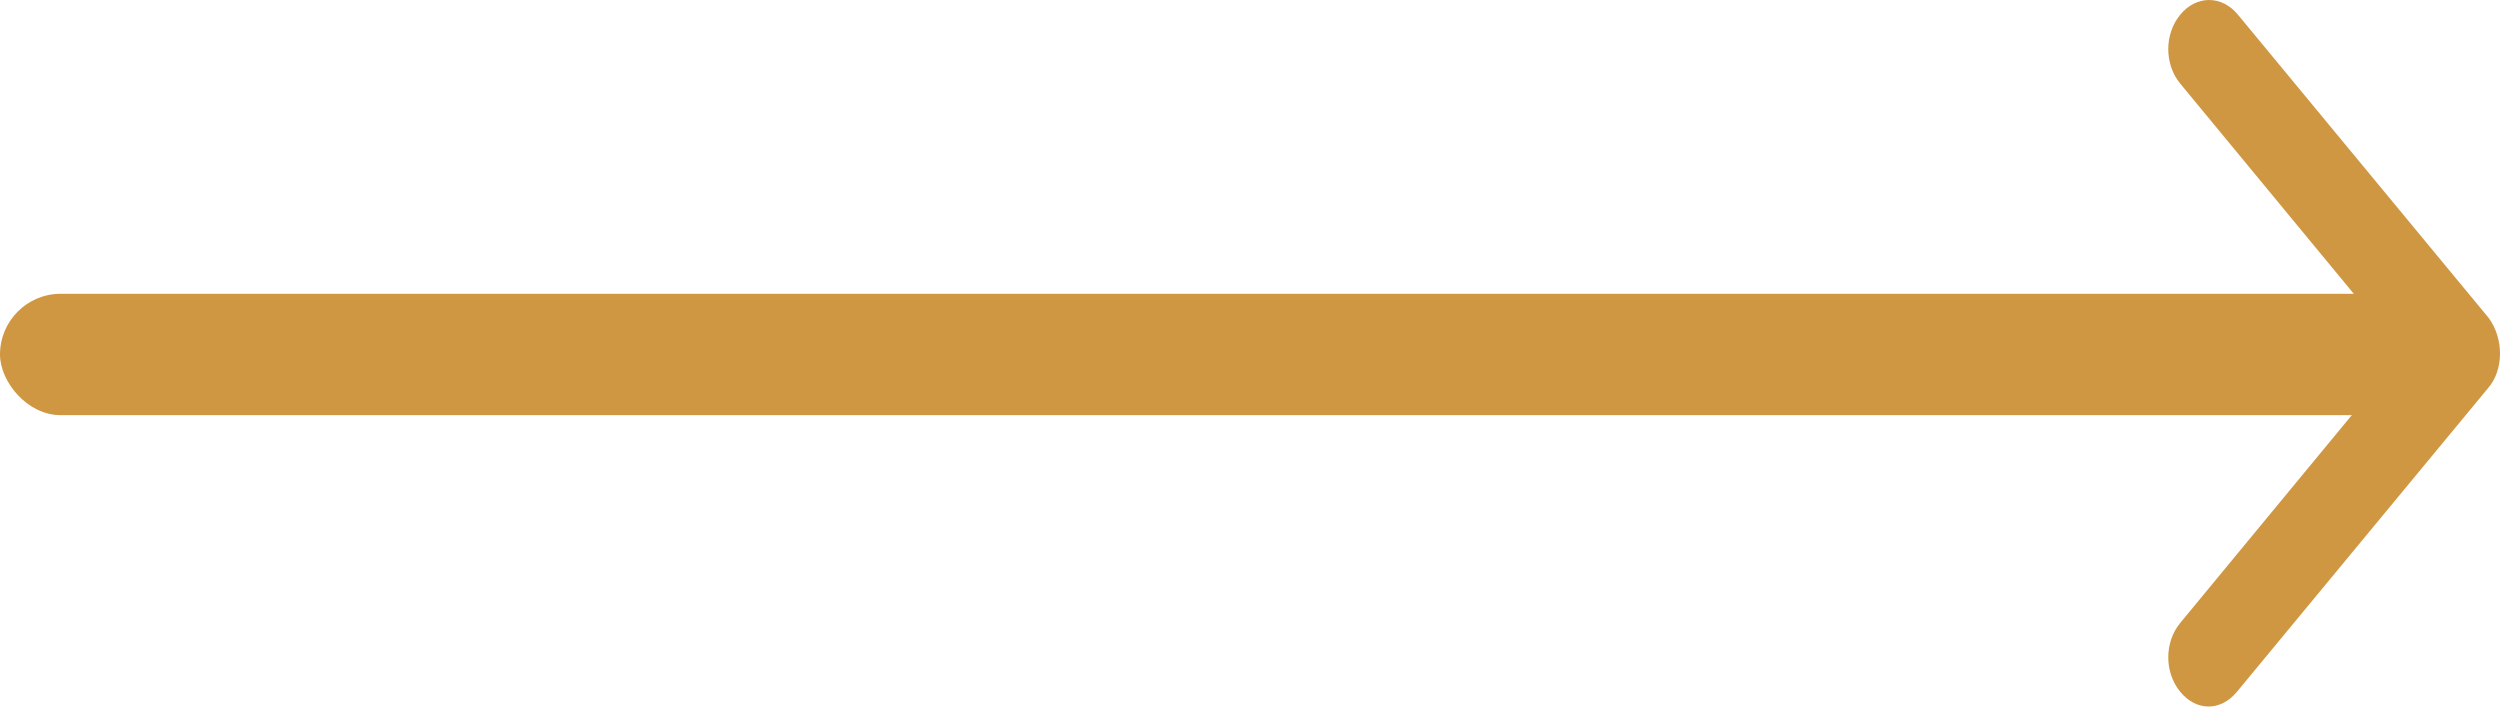
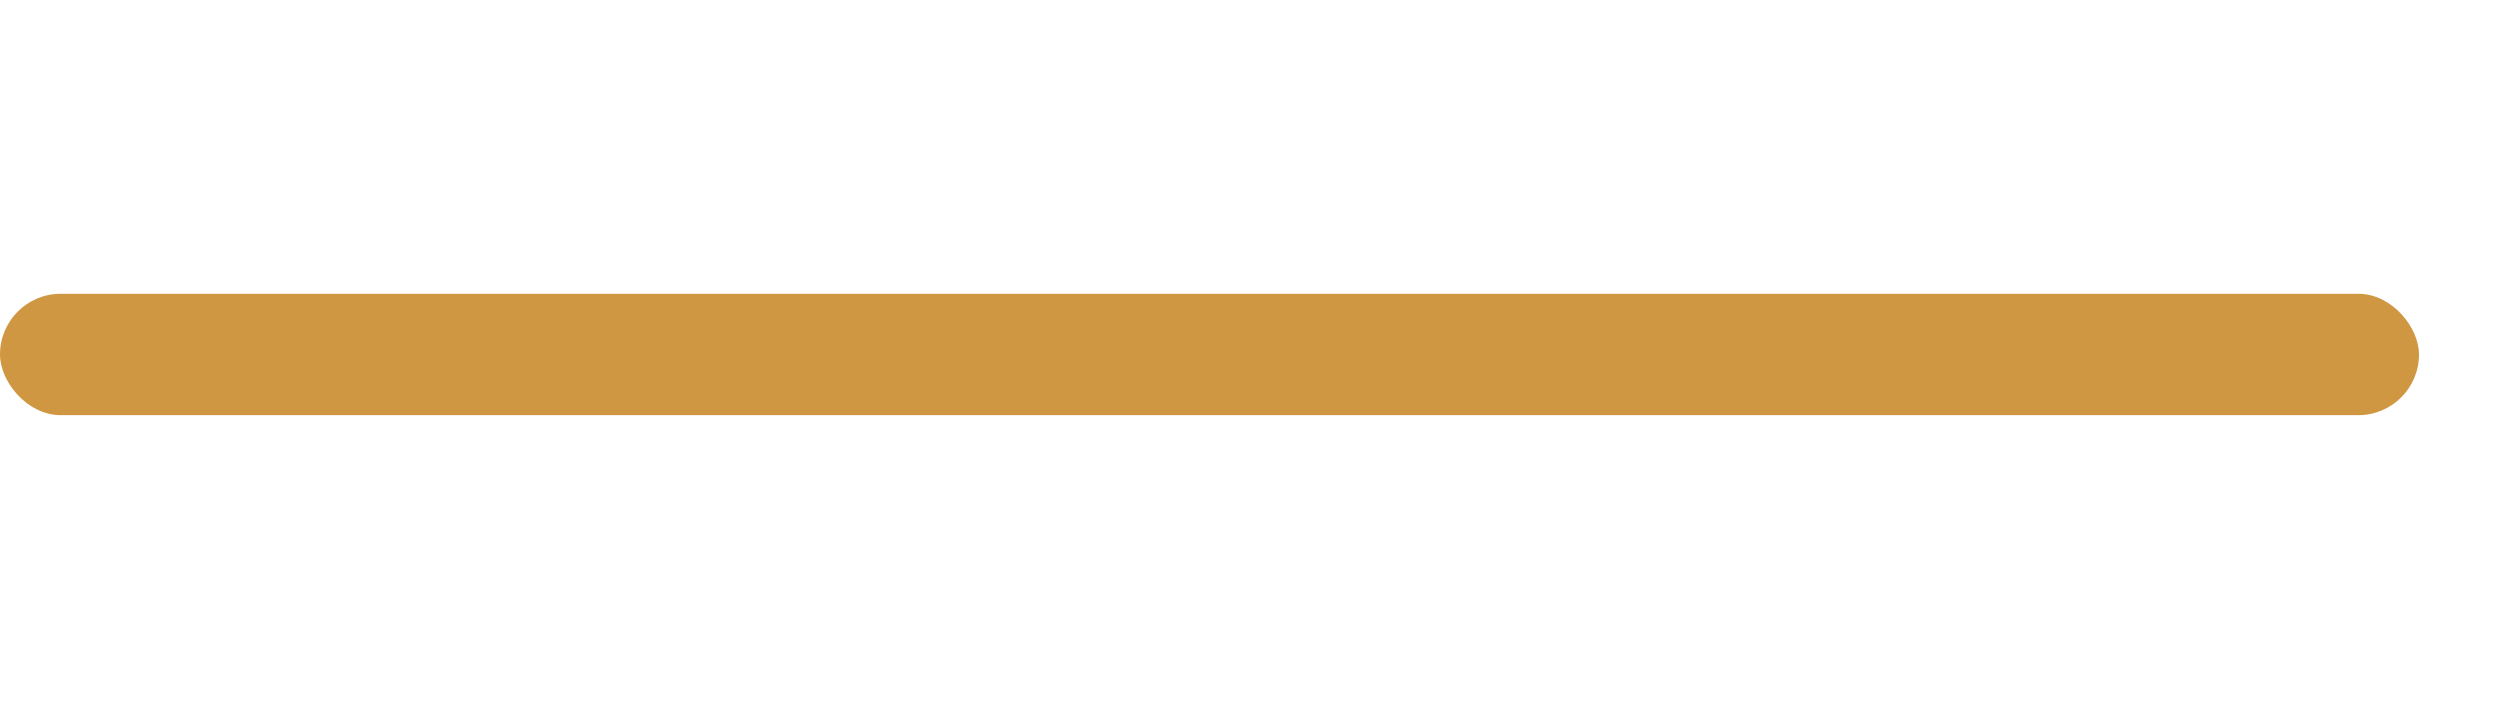
<svg xmlns="http://www.w3.org/2000/svg" width="92" height="26" viewBox="0 0 92 26" fill="none">
-   <path d="M91.55 14.296L82.314 25.464C82.018 25.821 81.647 26 81.276 26C80.905 26 80.534 25.821 80.237 25.464C79.644 24.749 79.644 23.632 80.237 22.918L86.951 14.787H65.29C64.474 14.787 63.806 13.983 63.806 13C63.806 12.017 64.474 11.213 65.29 11.213H86.951L80.237 3.082C79.644 2.368 79.644 1.251 80.237 0.536C80.831 -0.179 81.758 -0.179 82.352 0.536L91.587 11.704C92.144 12.464 92.144 13.625 91.55 14.296Z" fill="#D09742" />
  <rect y="10.811" width="89.019" height="4.467" rx="2.233" fill="#D09742" />
</svg>